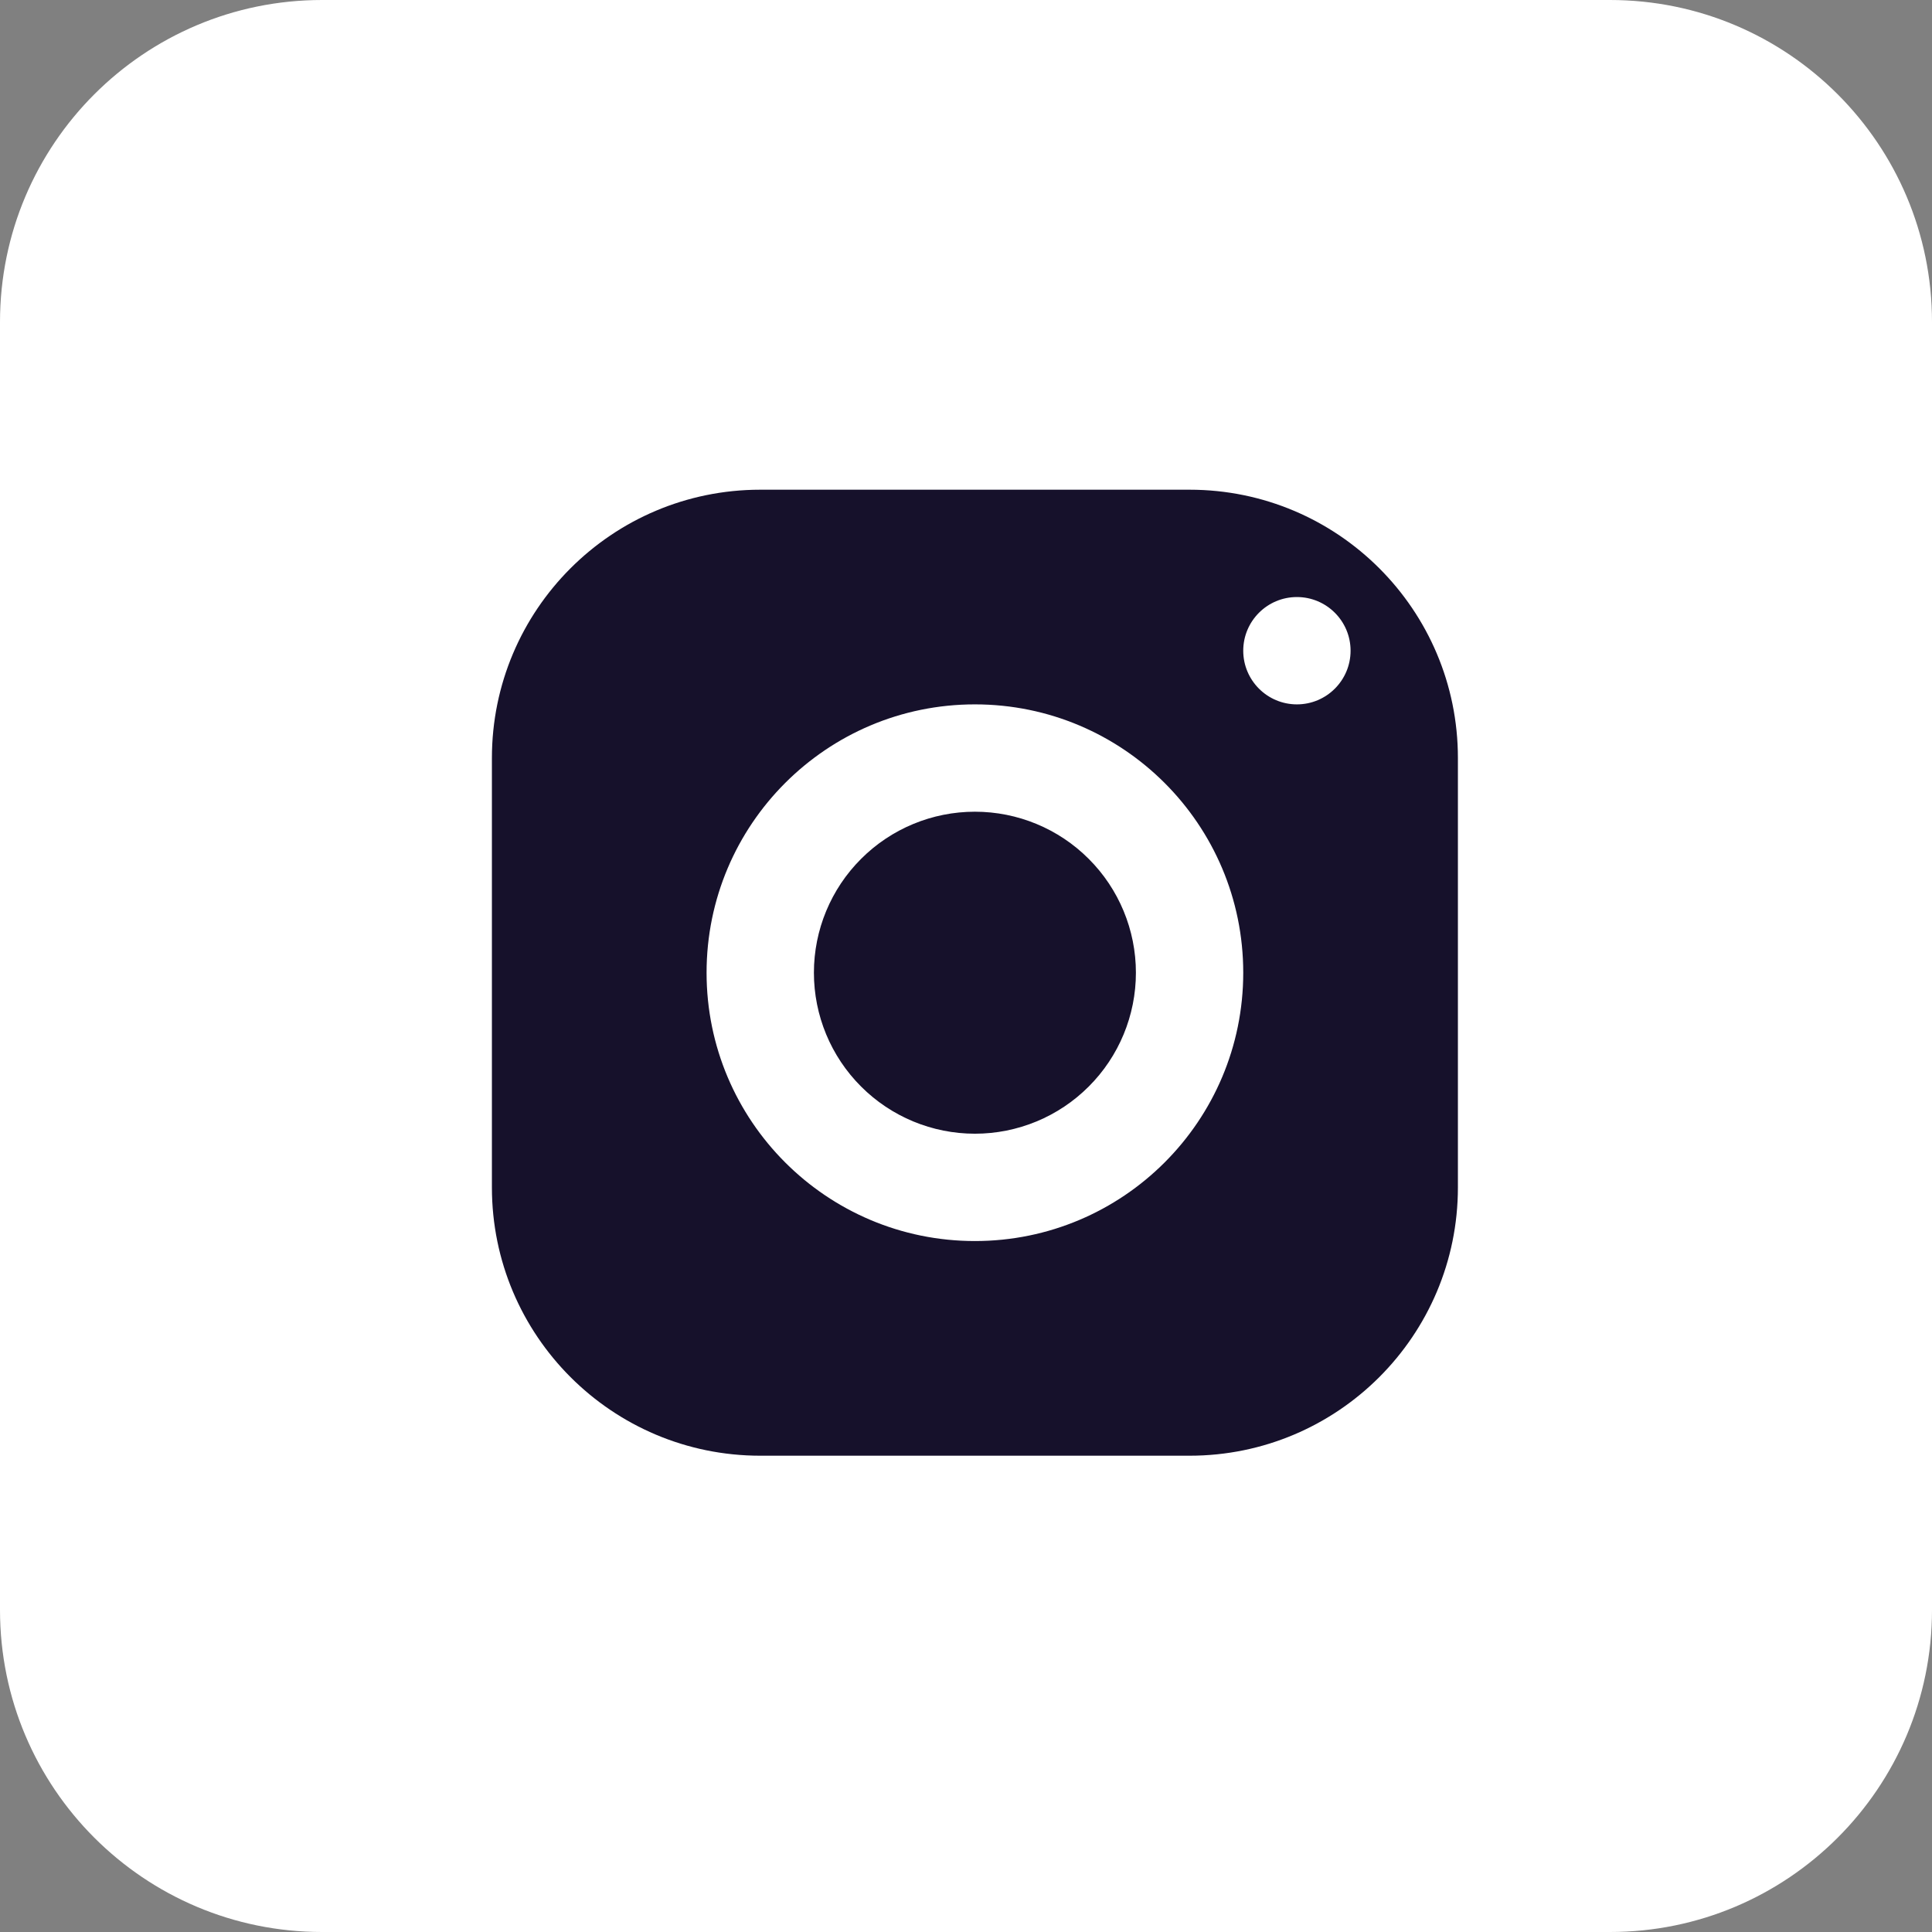
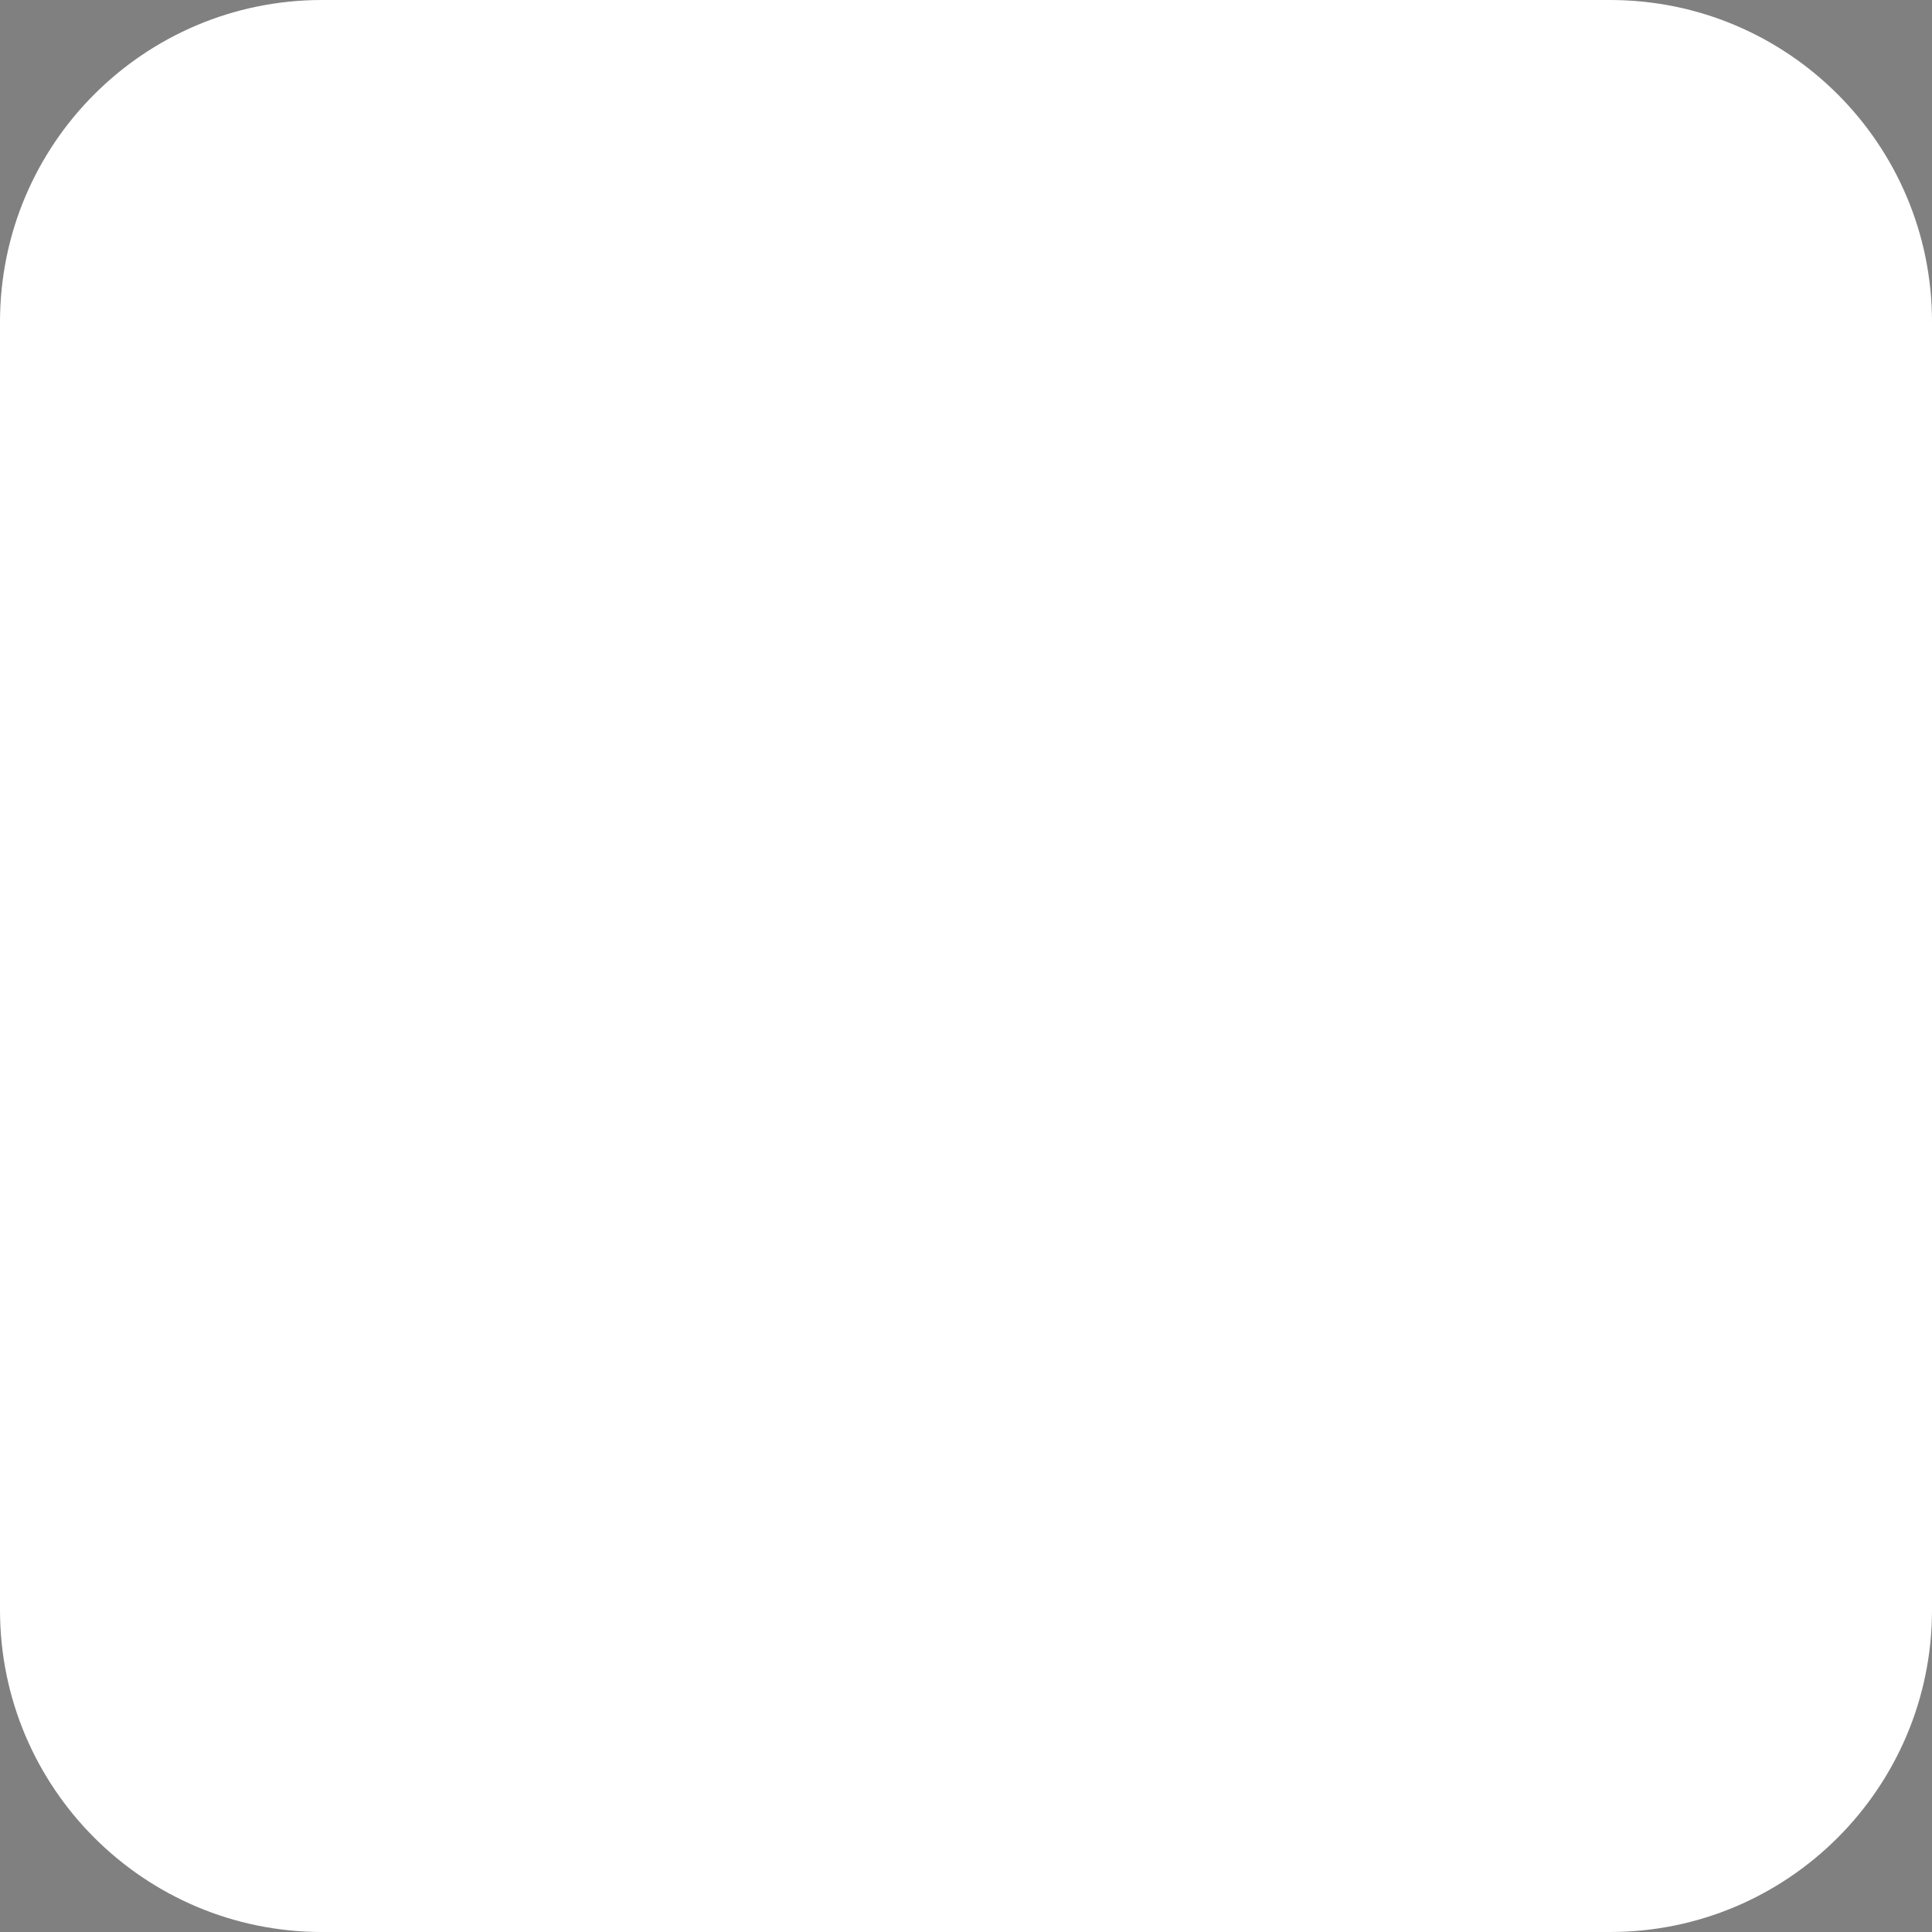
<svg xmlns="http://www.w3.org/2000/svg" width="36" height="36" viewBox="0 0 36 36" fill="none">
  <rect x="0" y="0" width="36" height="36" fill="#808080" stroke="none" />
-   <path d="M0 6C0 2.686 2.686 0 6 0H30C33.314 0 36 2.686 36 6V30C36 33.314 33.314 36 30 36H6C2.686 36 0 33.314 0 30V6Z" fill="white" />
+   <path d="M0 6C0 2.686 2.686 0 6 0H30C33.314 0 36 2.686 36 6V30C36 33.314 33.314 36 30 36H6C2.686 36 0 33.314 0 30Z" fill="white" />
  <g clip-path="url(#clip0_9_482)">
-     <path d="M14.166 9.125C11.405 9.125 9.166 11.364 9.166 14.125V22.125C9.166 24.886 11.405 27.125 14.166 27.125H22.166C24.927 27.125 27.166 24.886 27.166 22.125V14.125C27.166 11.364 24.927 9.125 22.166 9.125H14.166ZM24.166 11.125C24.718 11.125 25.166 11.573 25.166 12.125C25.166 12.677 24.718 13.125 24.166 13.125C23.614 13.125 23.166 12.677 23.166 12.125C23.166 11.573 23.614 11.125 24.166 11.125ZM18.166 13.125C20.927 13.125 23.166 15.364 23.166 18.125C23.166 20.886 20.927 23.125 18.166 23.125C15.405 23.125 13.166 20.886 13.166 18.125C13.166 15.364 15.405 13.125 18.166 13.125ZM18.166 15.125C17.37 15.125 16.607 15.441 16.045 16.004C15.482 16.566 15.166 17.329 15.166 18.125C15.166 18.921 15.482 19.684 16.045 20.246C16.607 20.809 17.37 21.125 18.166 21.125C18.962 21.125 19.725 20.809 20.287 20.246C20.85 19.684 21.166 18.921 21.166 18.125C21.166 17.329 20.85 16.566 20.287 16.004C19.725 15.441 18.962 15.125 18.166 15.125Z" fill="#16112B" />
-   </g>
+     </g>
  <defs>
    <clipPath id="clip0_9_482">
      <rect width="19" height="18" fill="white" transform="translate(8.5 9.125)" />
    </clipPath>
  </defs>
</svg>